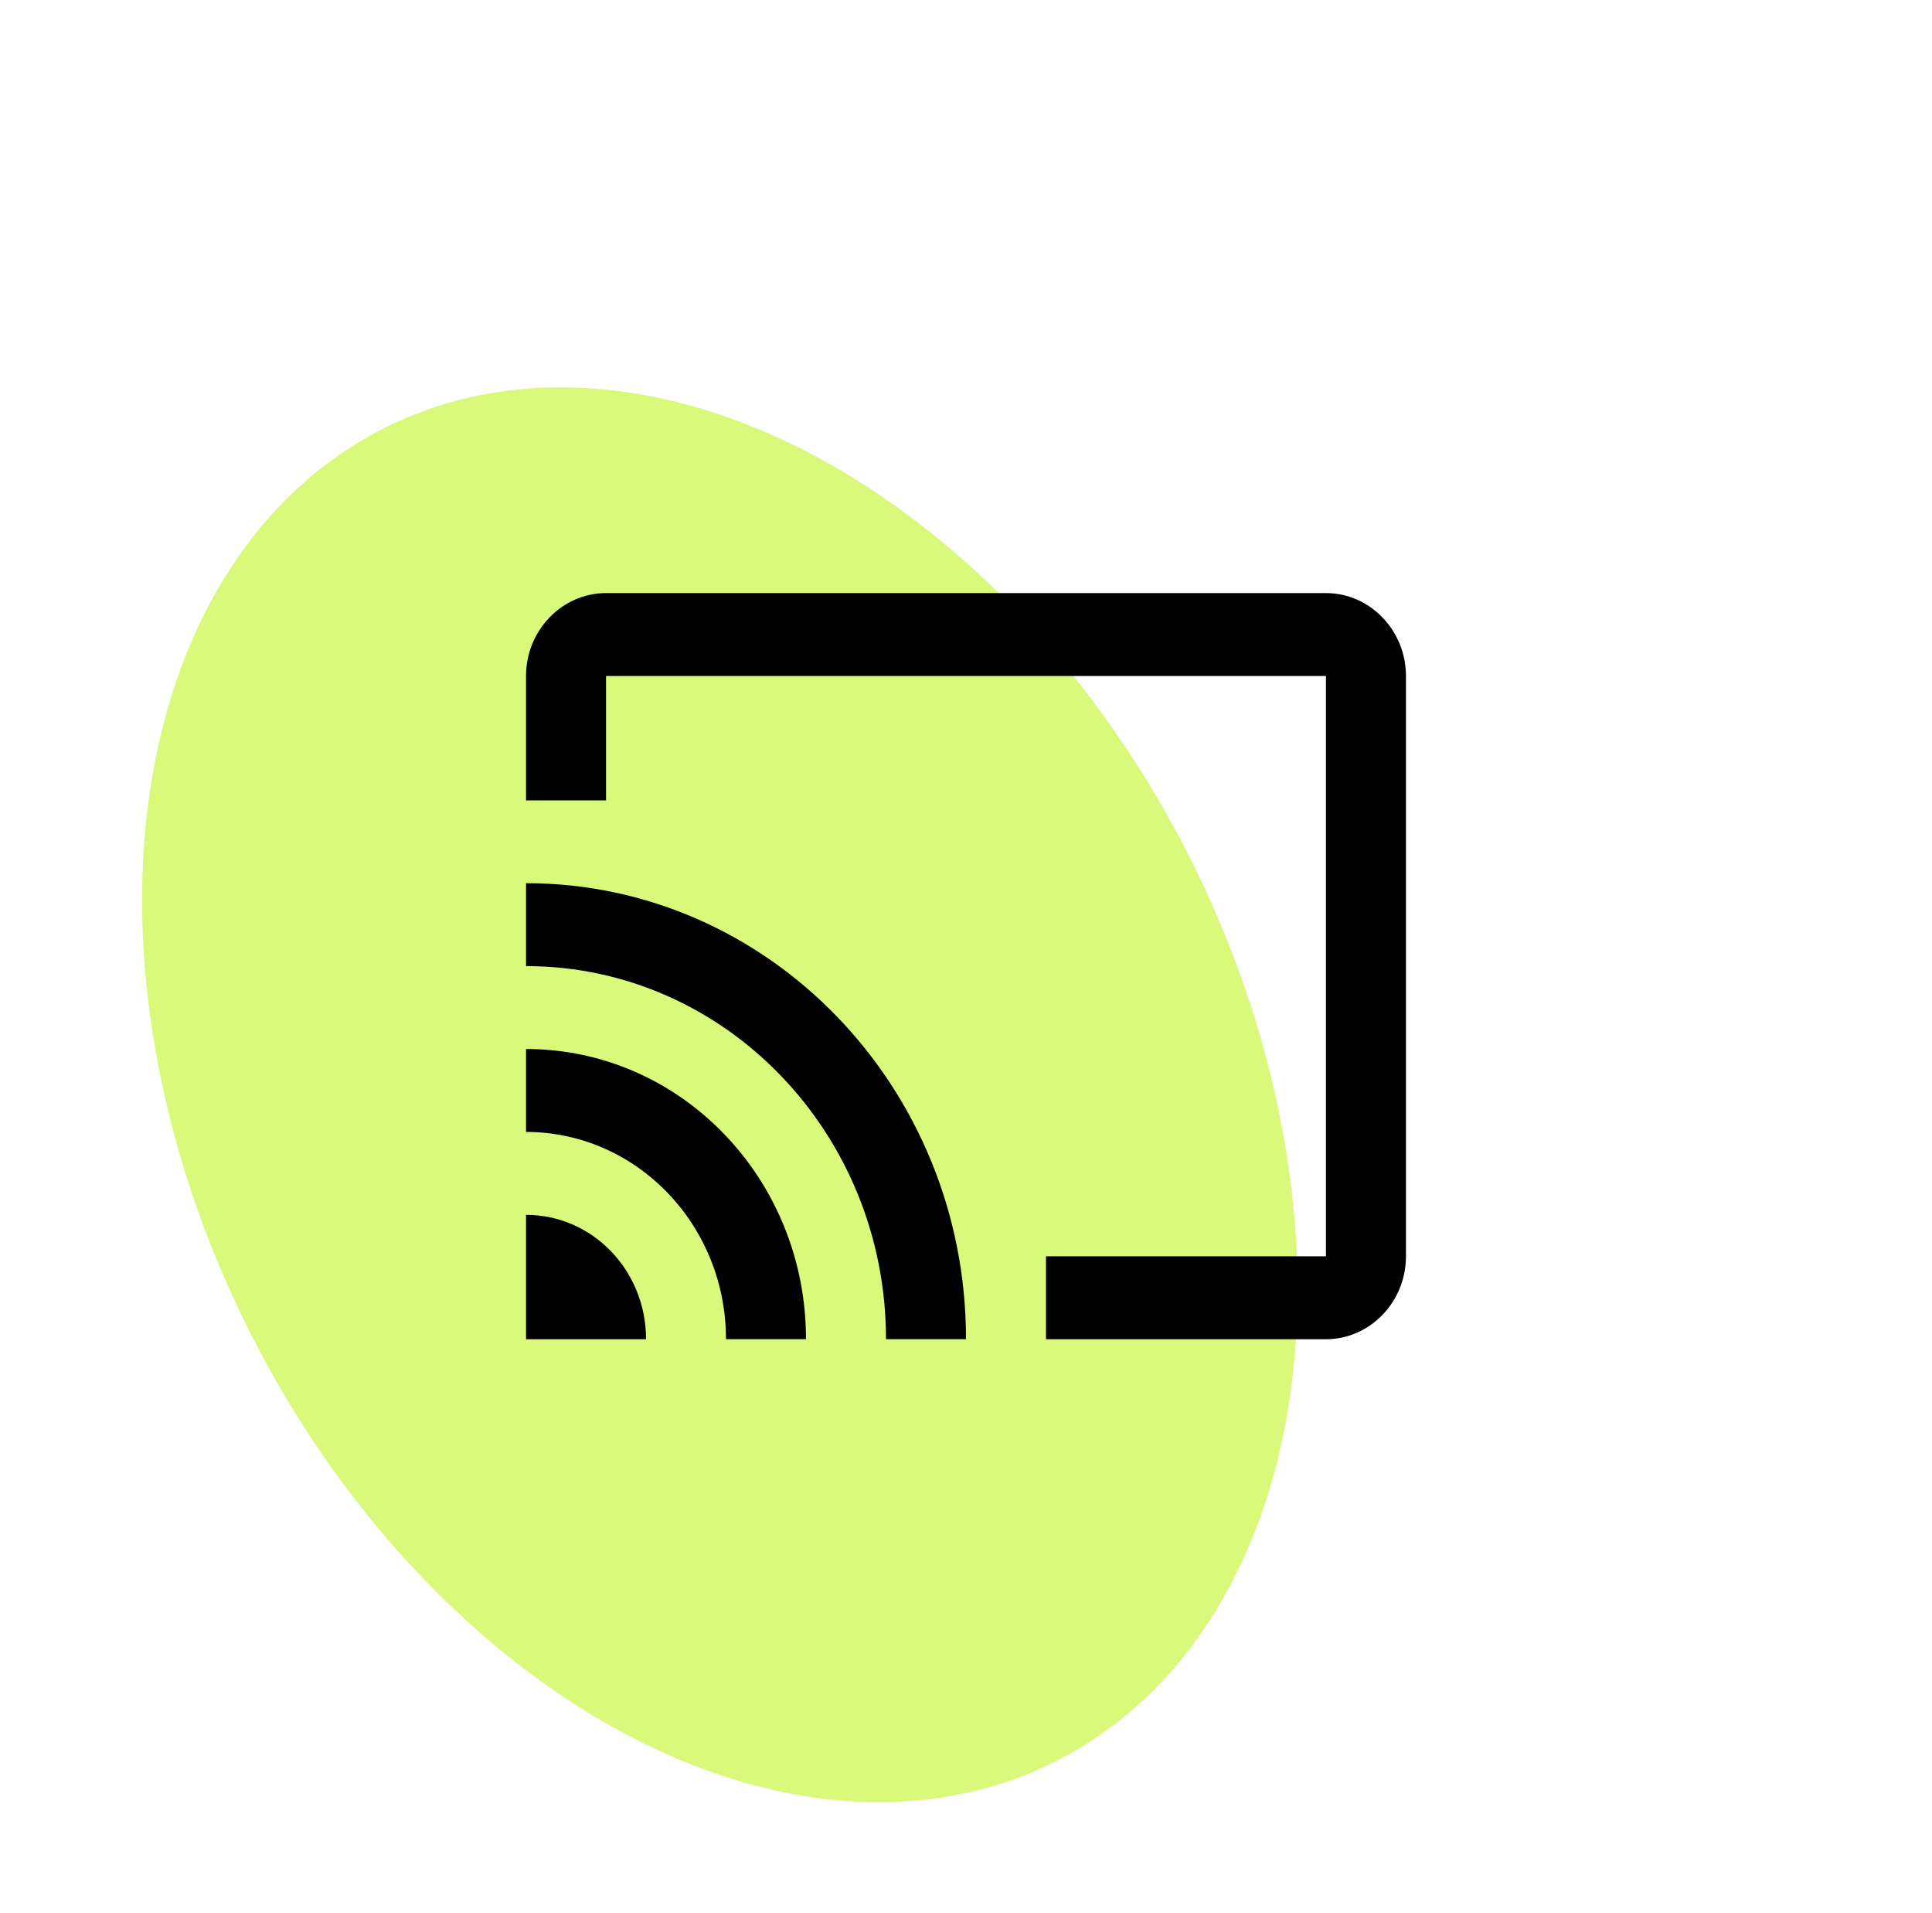
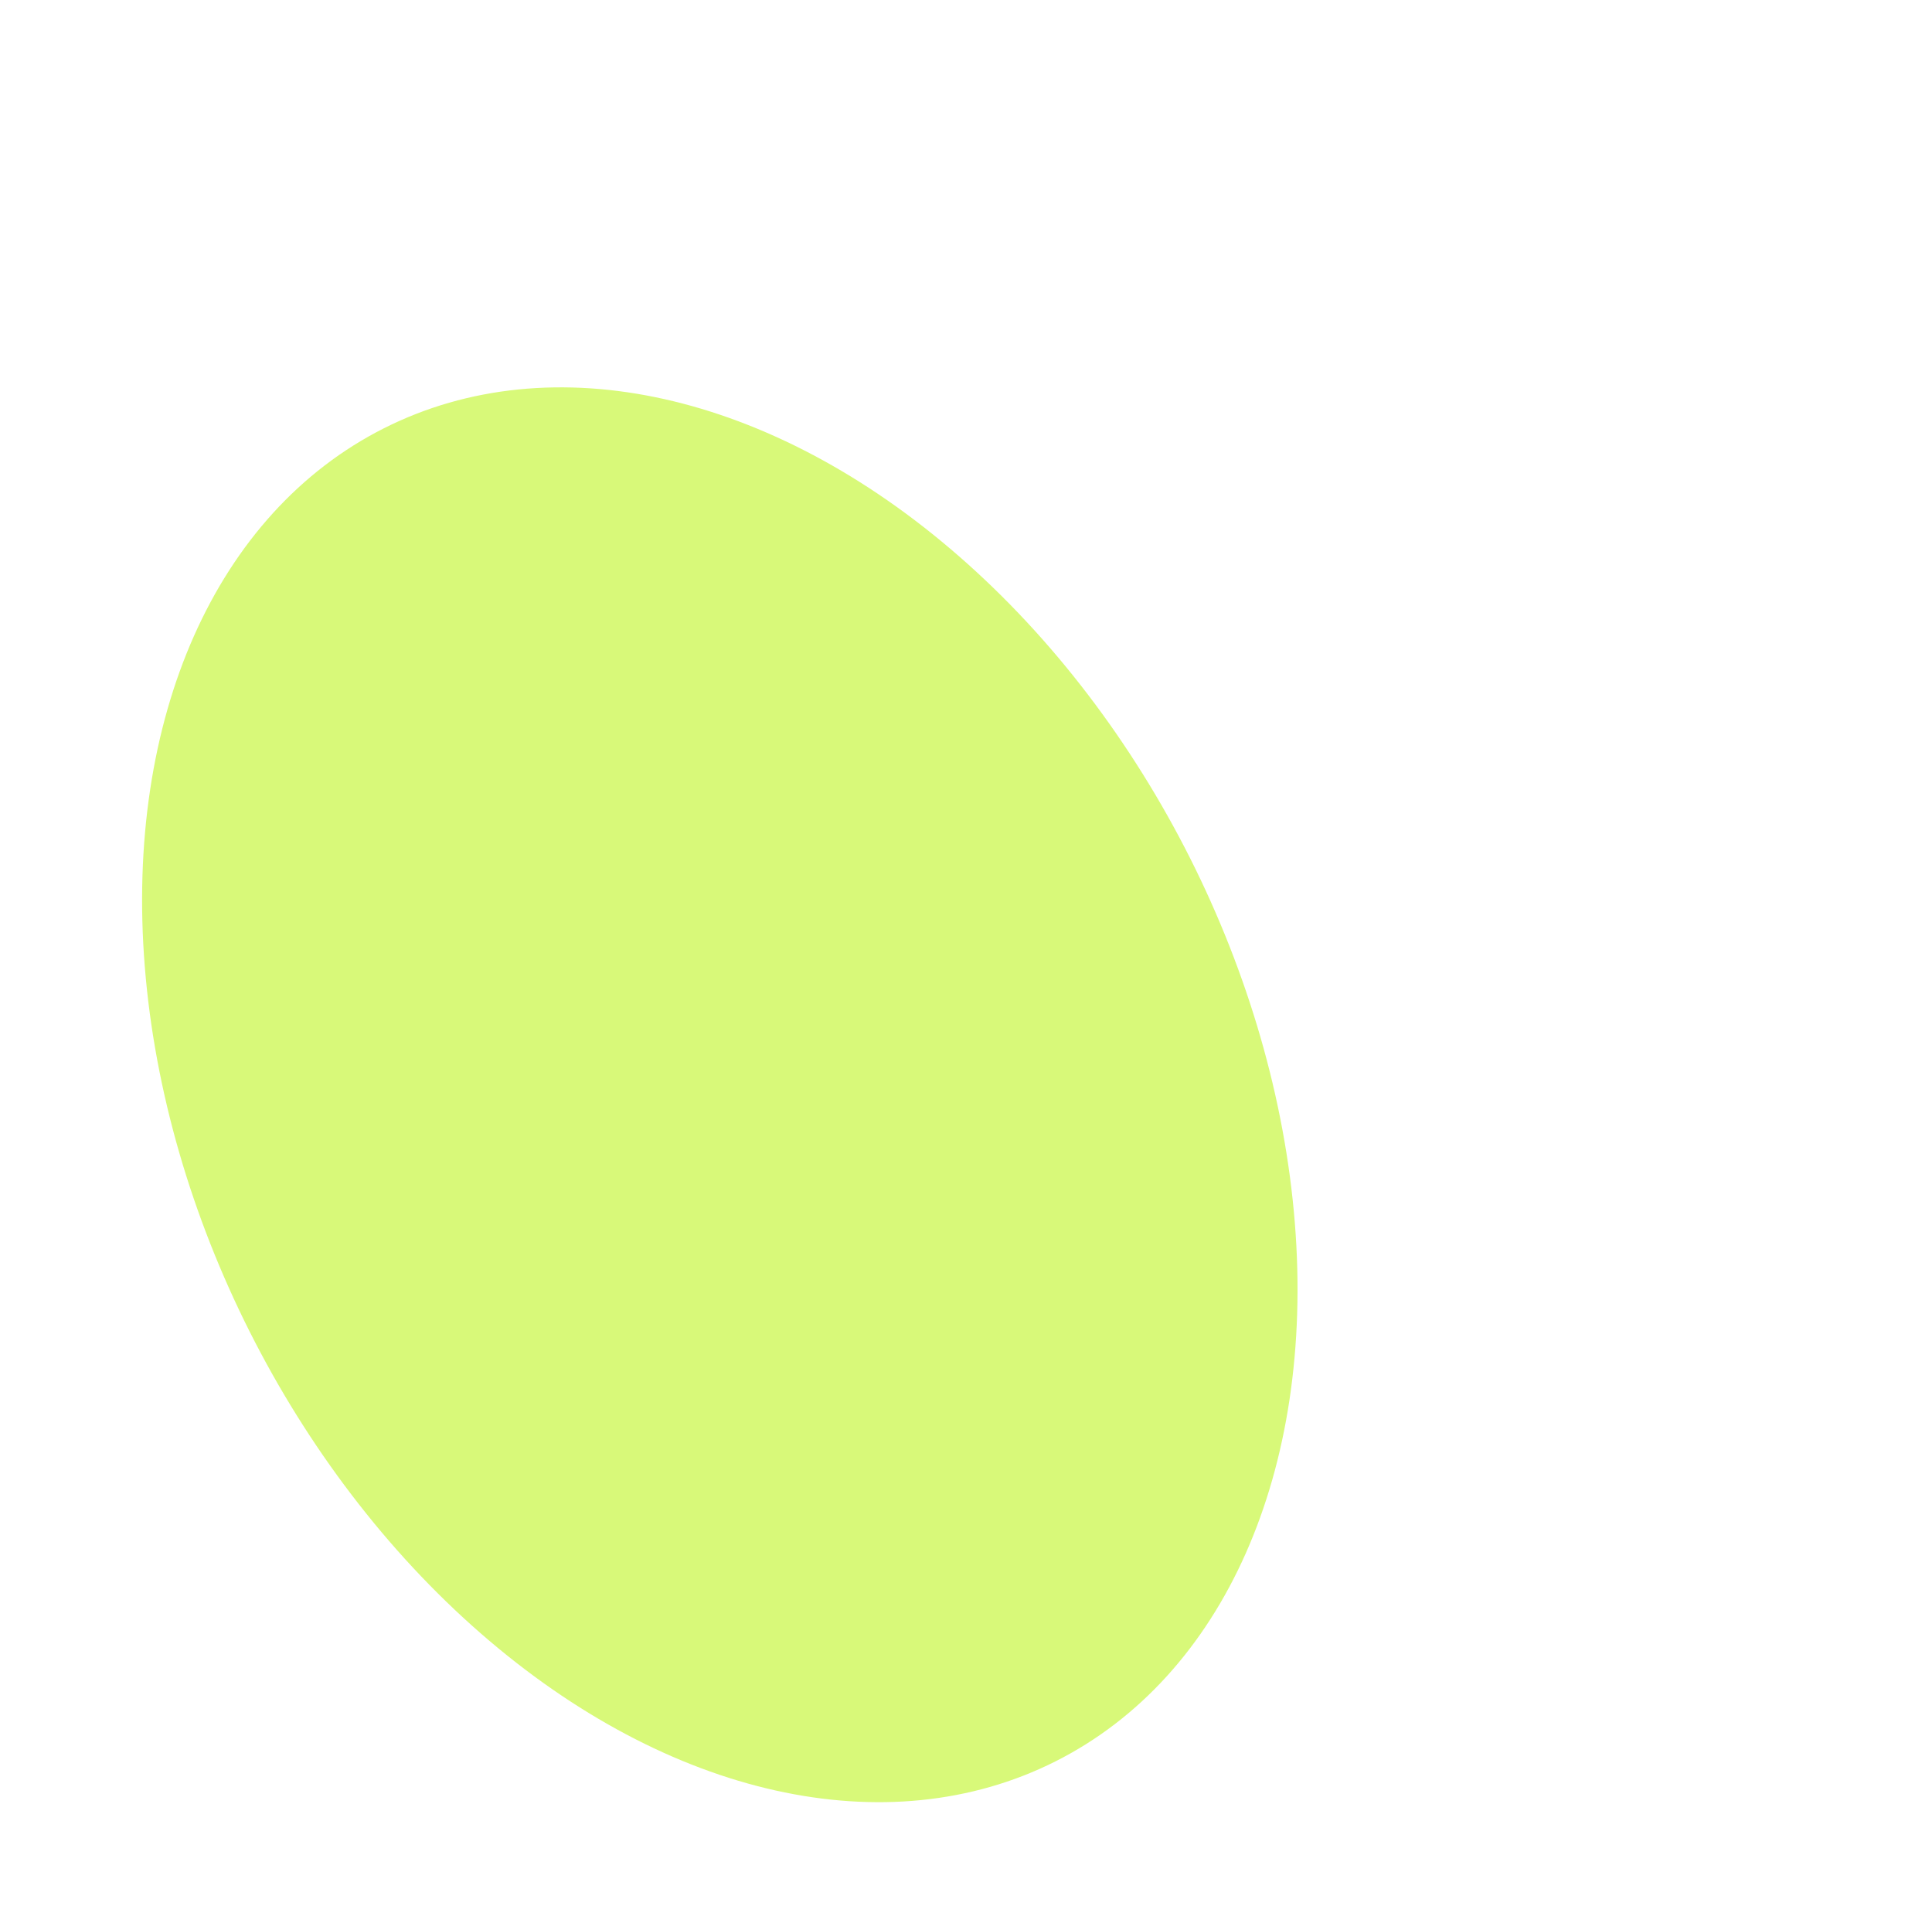
<svg xmlns="http://www.w3.org/2000/svg" width="101" height="100" viewBox="0 0 101 100" fill="none">
  <g clip-path="url(#clip0_417_634)">
    <rect width="100" height="100" transform="translate(0.5)" fill="white" />
    <g filter="url(#filter0_f_417_634)">
      <ellipse cx="37.63" cy="57.222" rx="39.012" ry="27.52" transform="rotate(-116.738 37.63 57.222)" fill="#D8F979" />
    </g>
    <g clip-path="url(#clip1_417_634)">
-       <path d="M69.318 31H31.682C29.382 31 27.5 32.95 27.5 35.334V41.835H31.682V35.334H69.318V65.666H54.682V70H69.318C71.618 70 73.5 68.05 73.5 65.666V35.334C73.5 32.95 71.618 31 69.318 31ZM27.5 63.499V70H33.774C33.774 66.402 30.972 63.499 27.5 63.499ZM27.5 54.831V59.165C33.27 59.165 37.953 64.018 37.953 69.997H42.135C42.135 61.613 35.59 54.831 27.5 54.831ZM27.5 46.163V50.497C37.891 50.497 46.318 59.229 46.318 69.997H50.5C50.5 56.825 40.191 46.163 27.5 46.163Z" fill="black" />
-     </g>
+       </g>
  </g>
  <defs>
    <filter id="filter0_f_417_634" x="-8.574" y="4.237" width="92.408" height="105.971" filterUnits="userSpaceOnUse" color-interpolation-filters="sRGB">
      <feFlood flood-opacity="0" result="BackgroundImageFix" />
      <feBlend mode="normal" in="SourceGraphic" in2="BackgroundImageFix" result="shape" />
      <feGaussianBlur stdDeviation="8" result="effect1_foregroundBlur_417_634" />
    </filter>
    <clipPath id="clip0_417_634">
      <rect width="100" height="100" fill="white" transform="translate(0.5)" />
    </clipPath>
    <clipPath id="clip1_417_634">
-       <rect width="46" height="39" fill="white" transform="translate(27.5 31)" />
-     </clipPath>
+       </clipPath>
  </defs>
</svg>